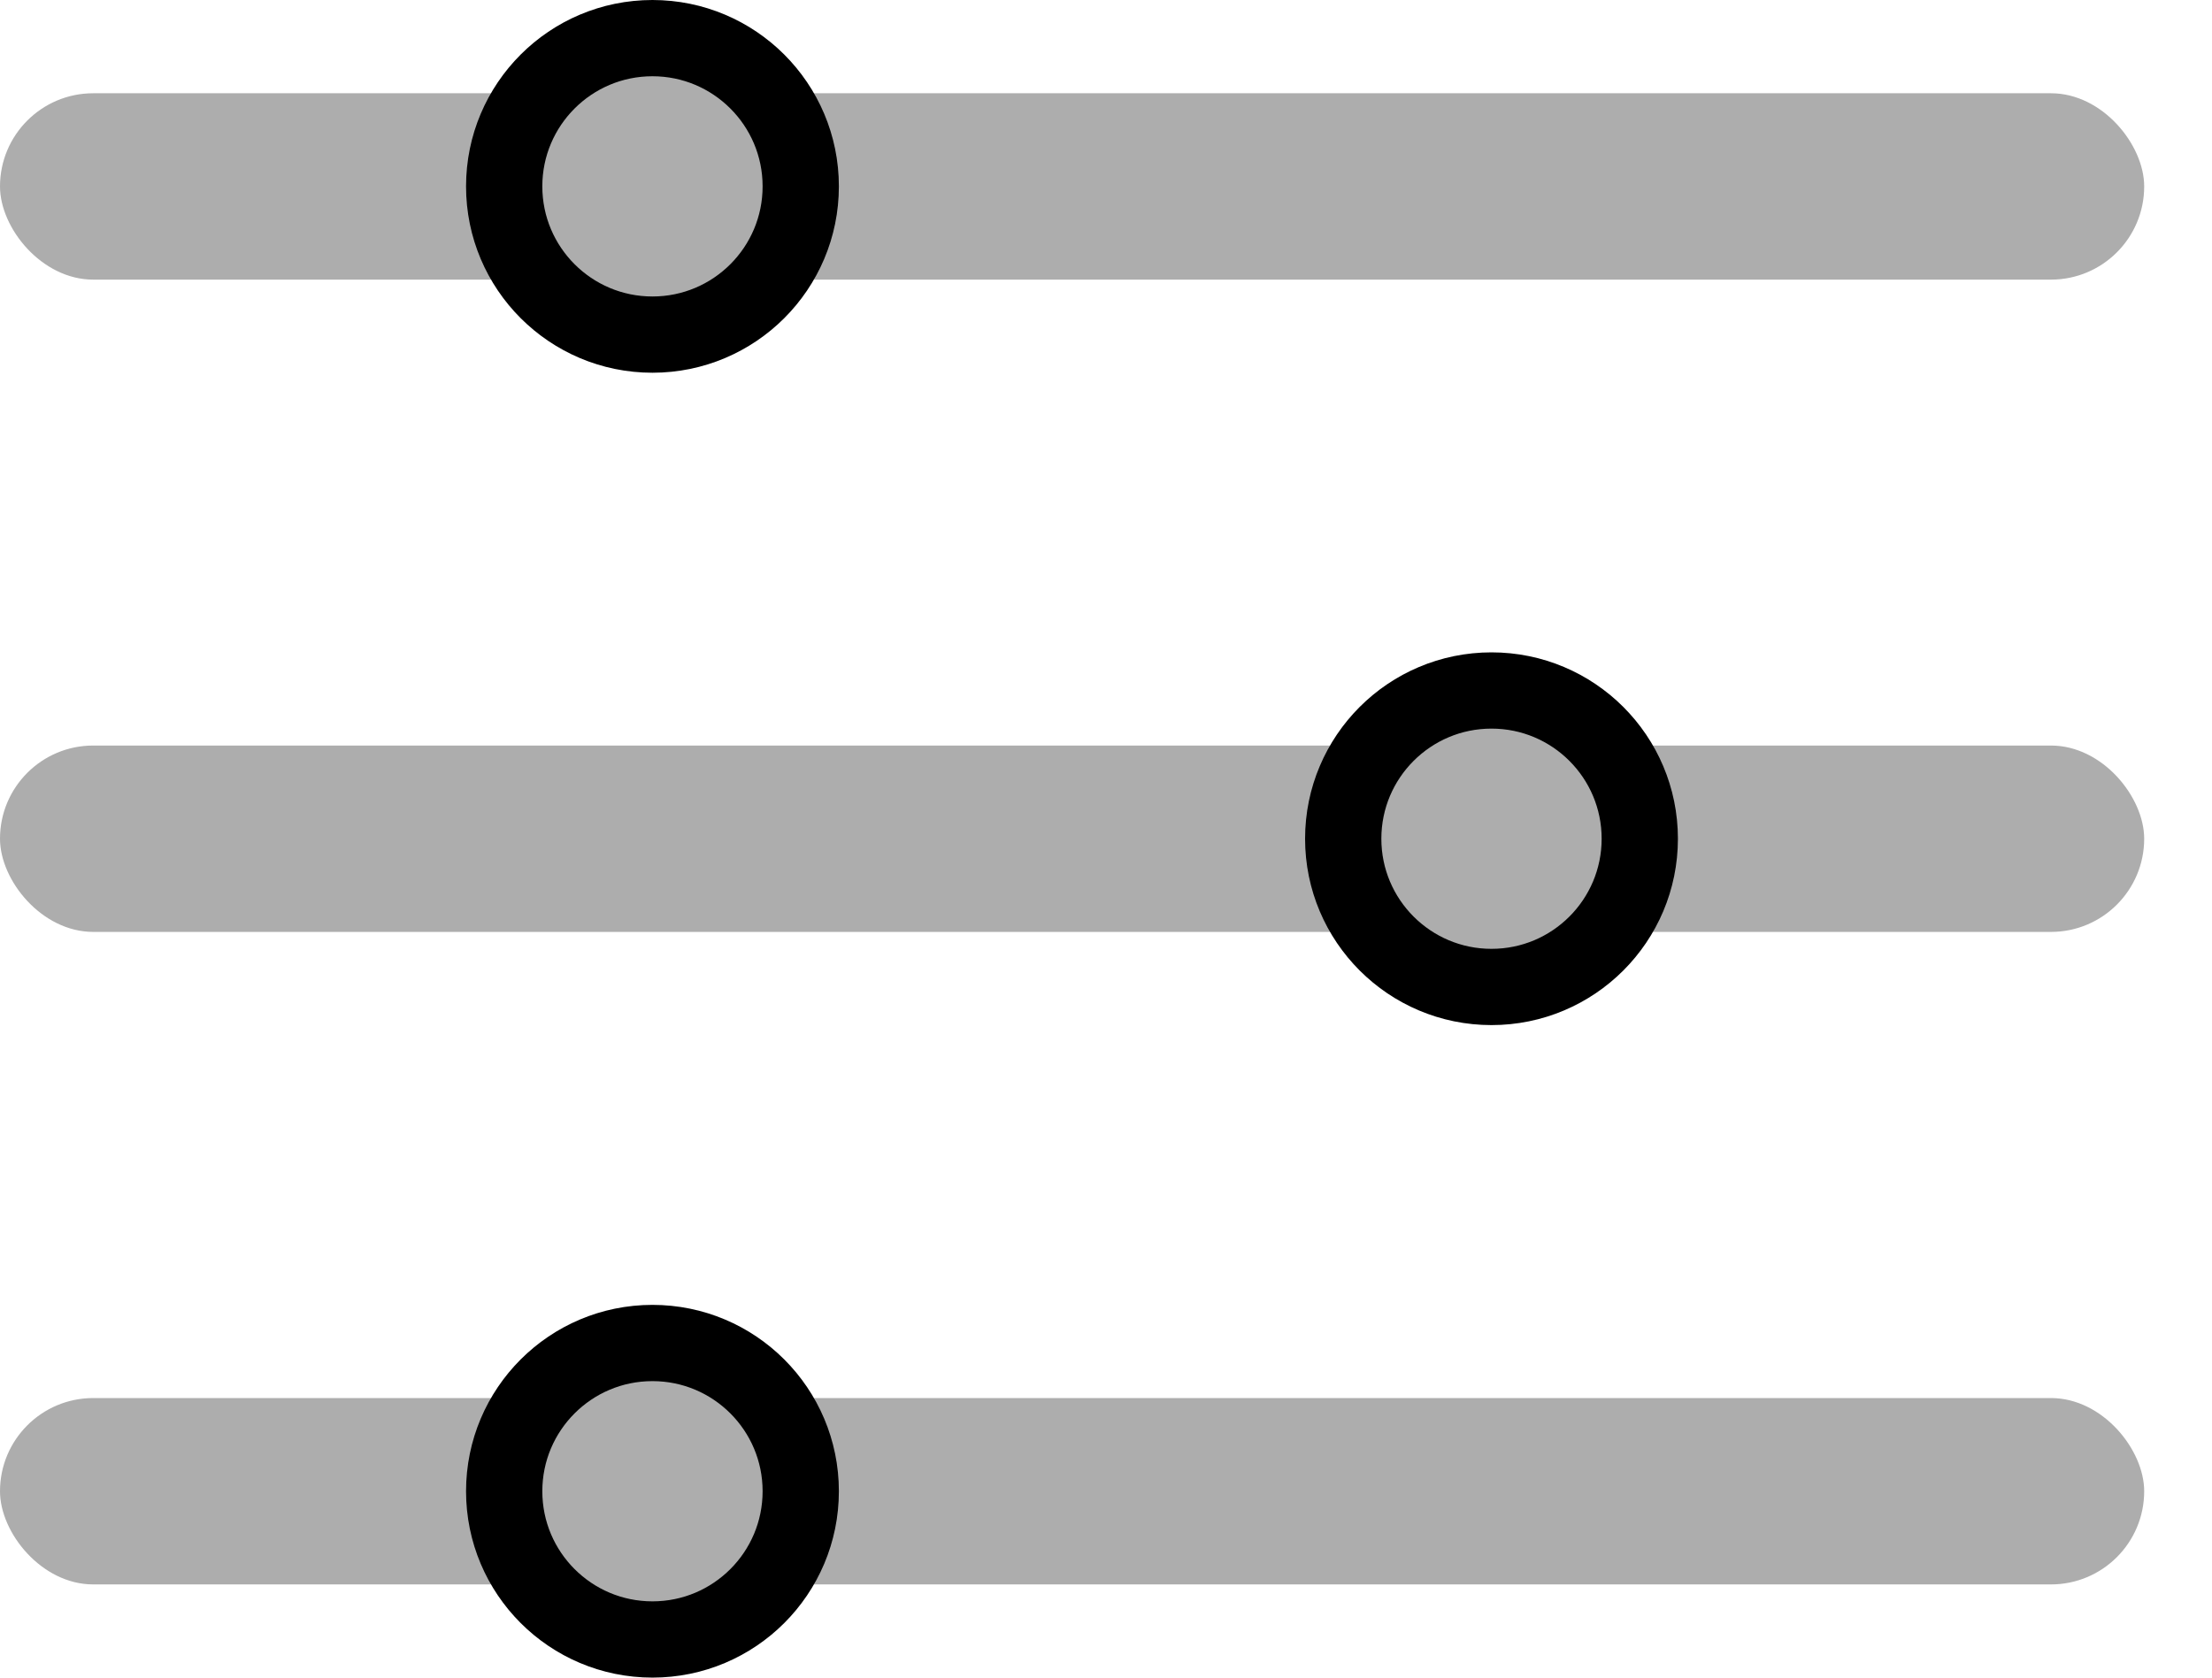
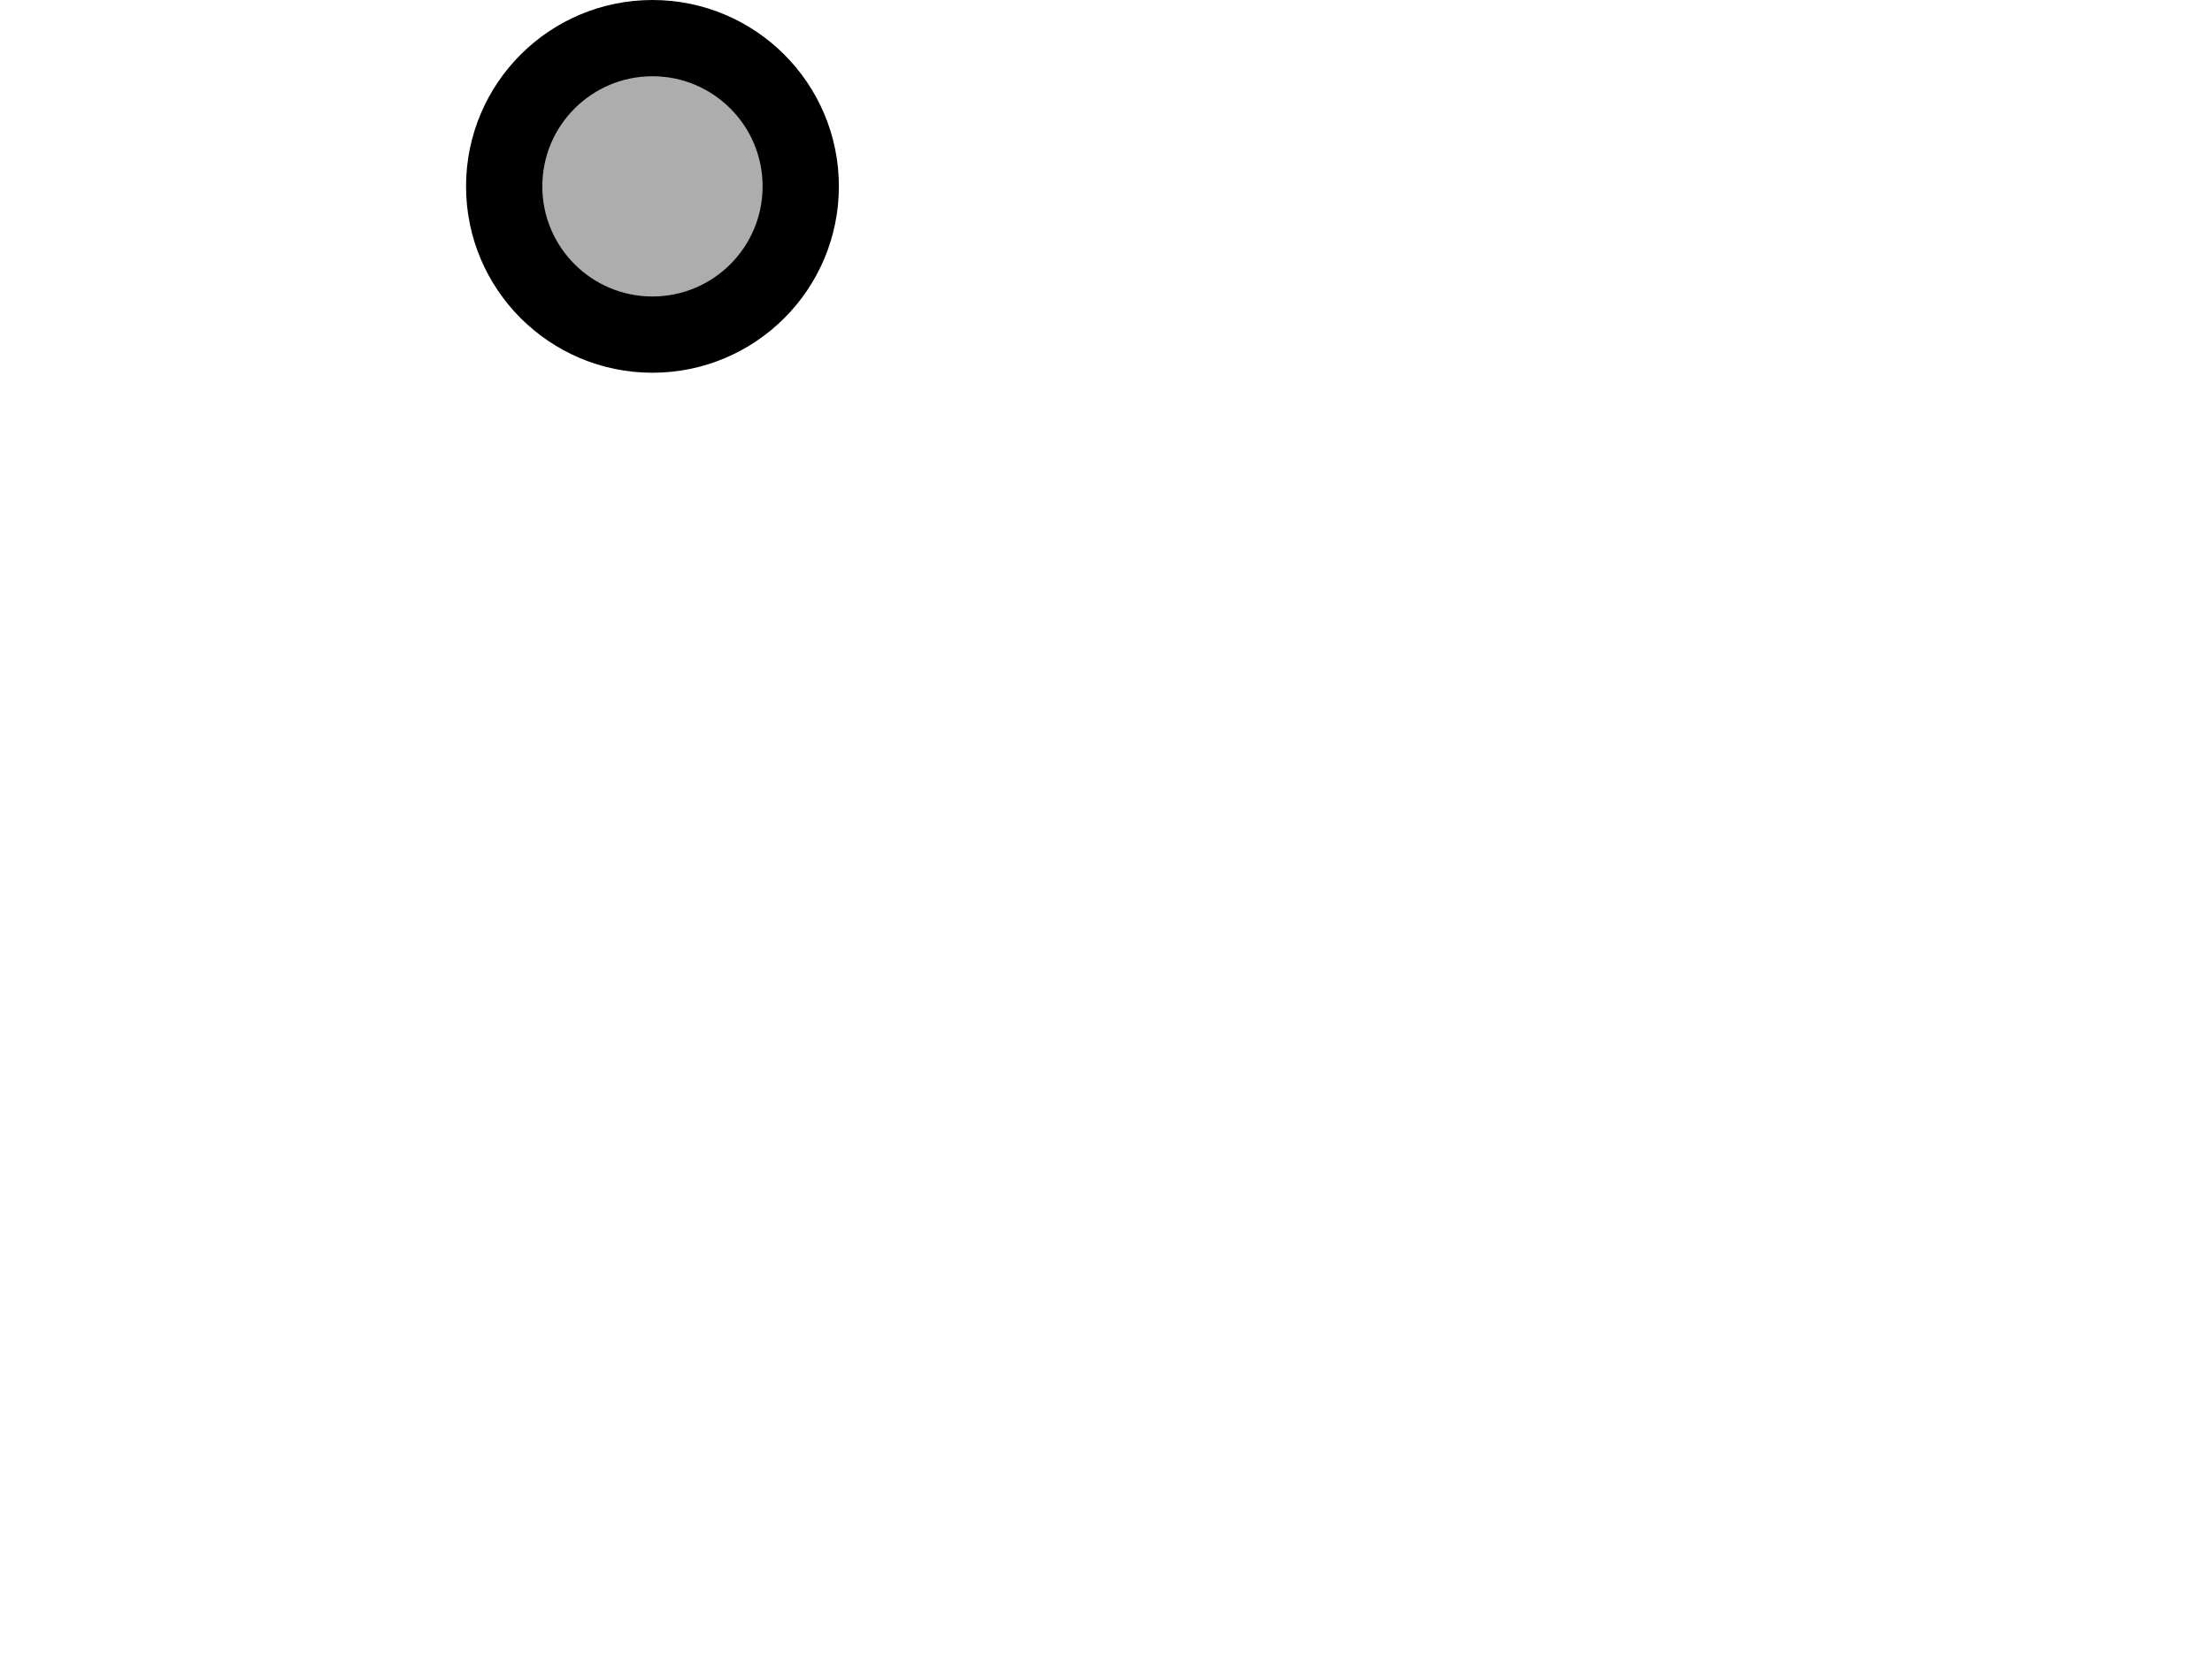
<svg xmlns="http://www.w3.org/2000/svg" width="29" height="22" viewBox="0 0 29 22" fill="none">
-   <rect y="1.223" width="28.111" height="2.444" rx="1.222" fill="#ADADAD" />
-   <rect y="9.777" width="28.111" height="2.444" rx="1.222" fill="#ADADAD" />
-   <rect y="18.334" width="28.111" height="2.444" rx="1.222" fill="#ADADAD" />
  <circle cx="8.554" cy="2.444" r="1.944" fill="#ADADAD" stroke="black" />
-   <circle cx="19.554" cy="10.999" r="1.944" fill="#ADADAD" stroke="black" />
-   <circle cx="8.554" cy="19.556" r="1.944" fill="#ADADAD" stroke="black" />
</svg>